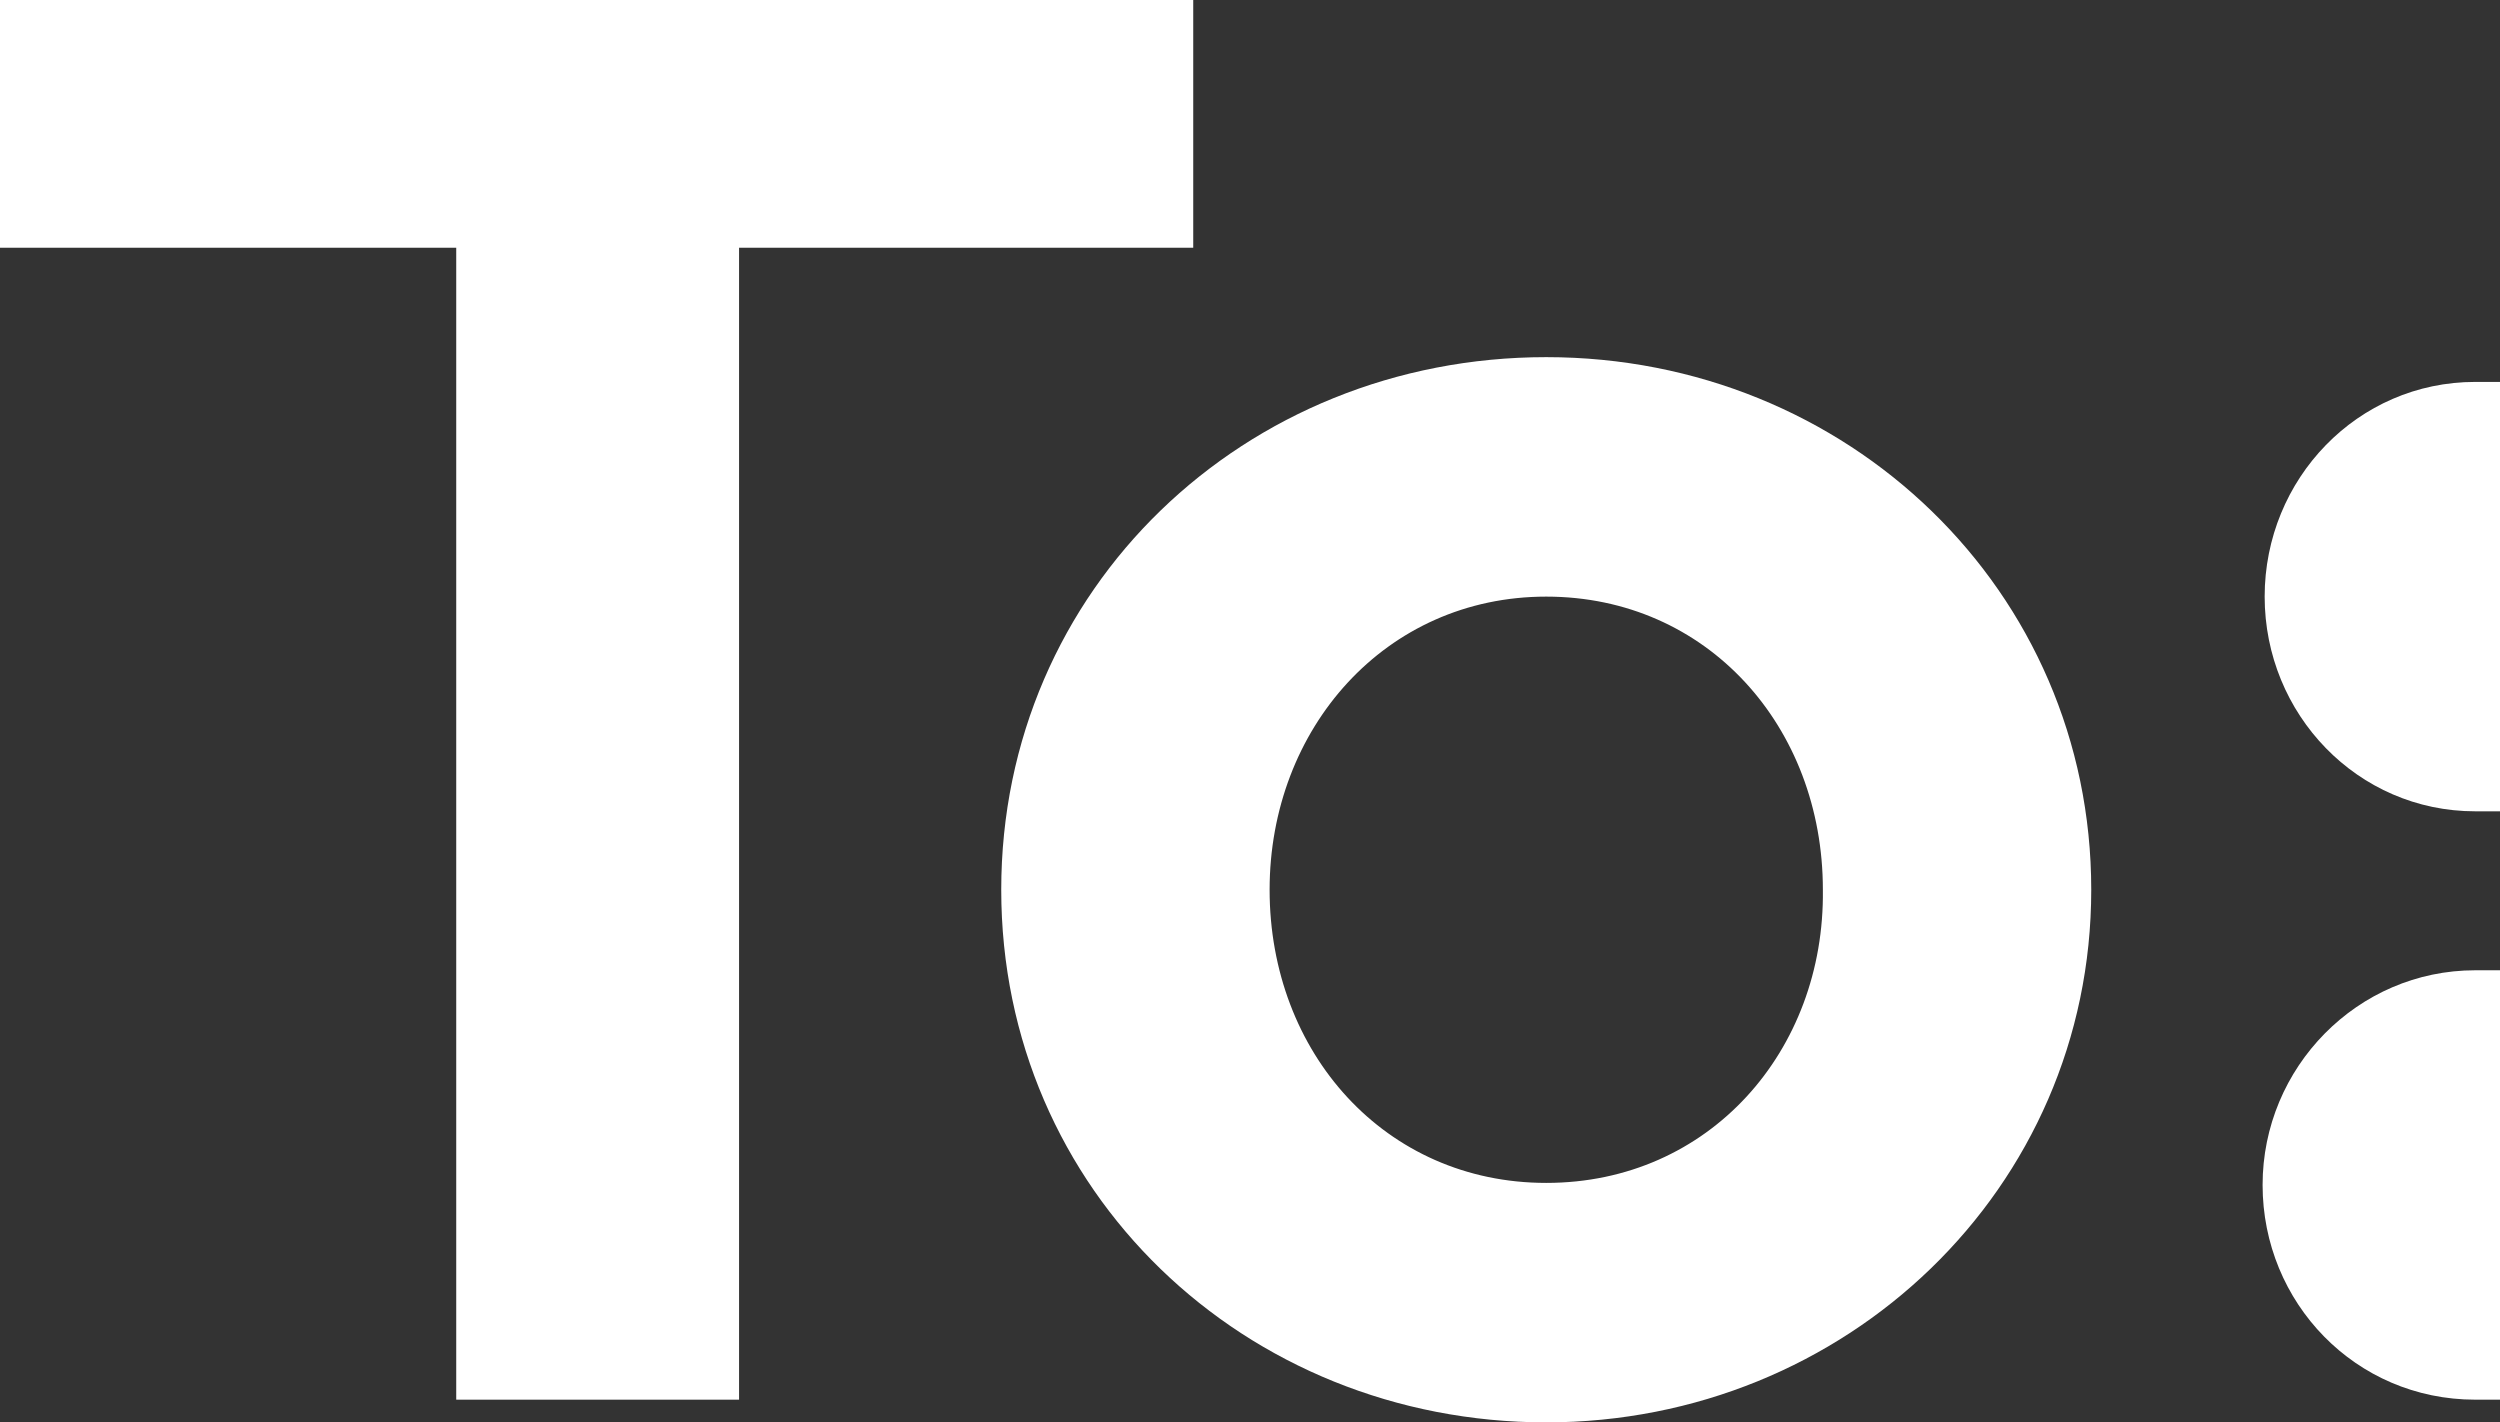
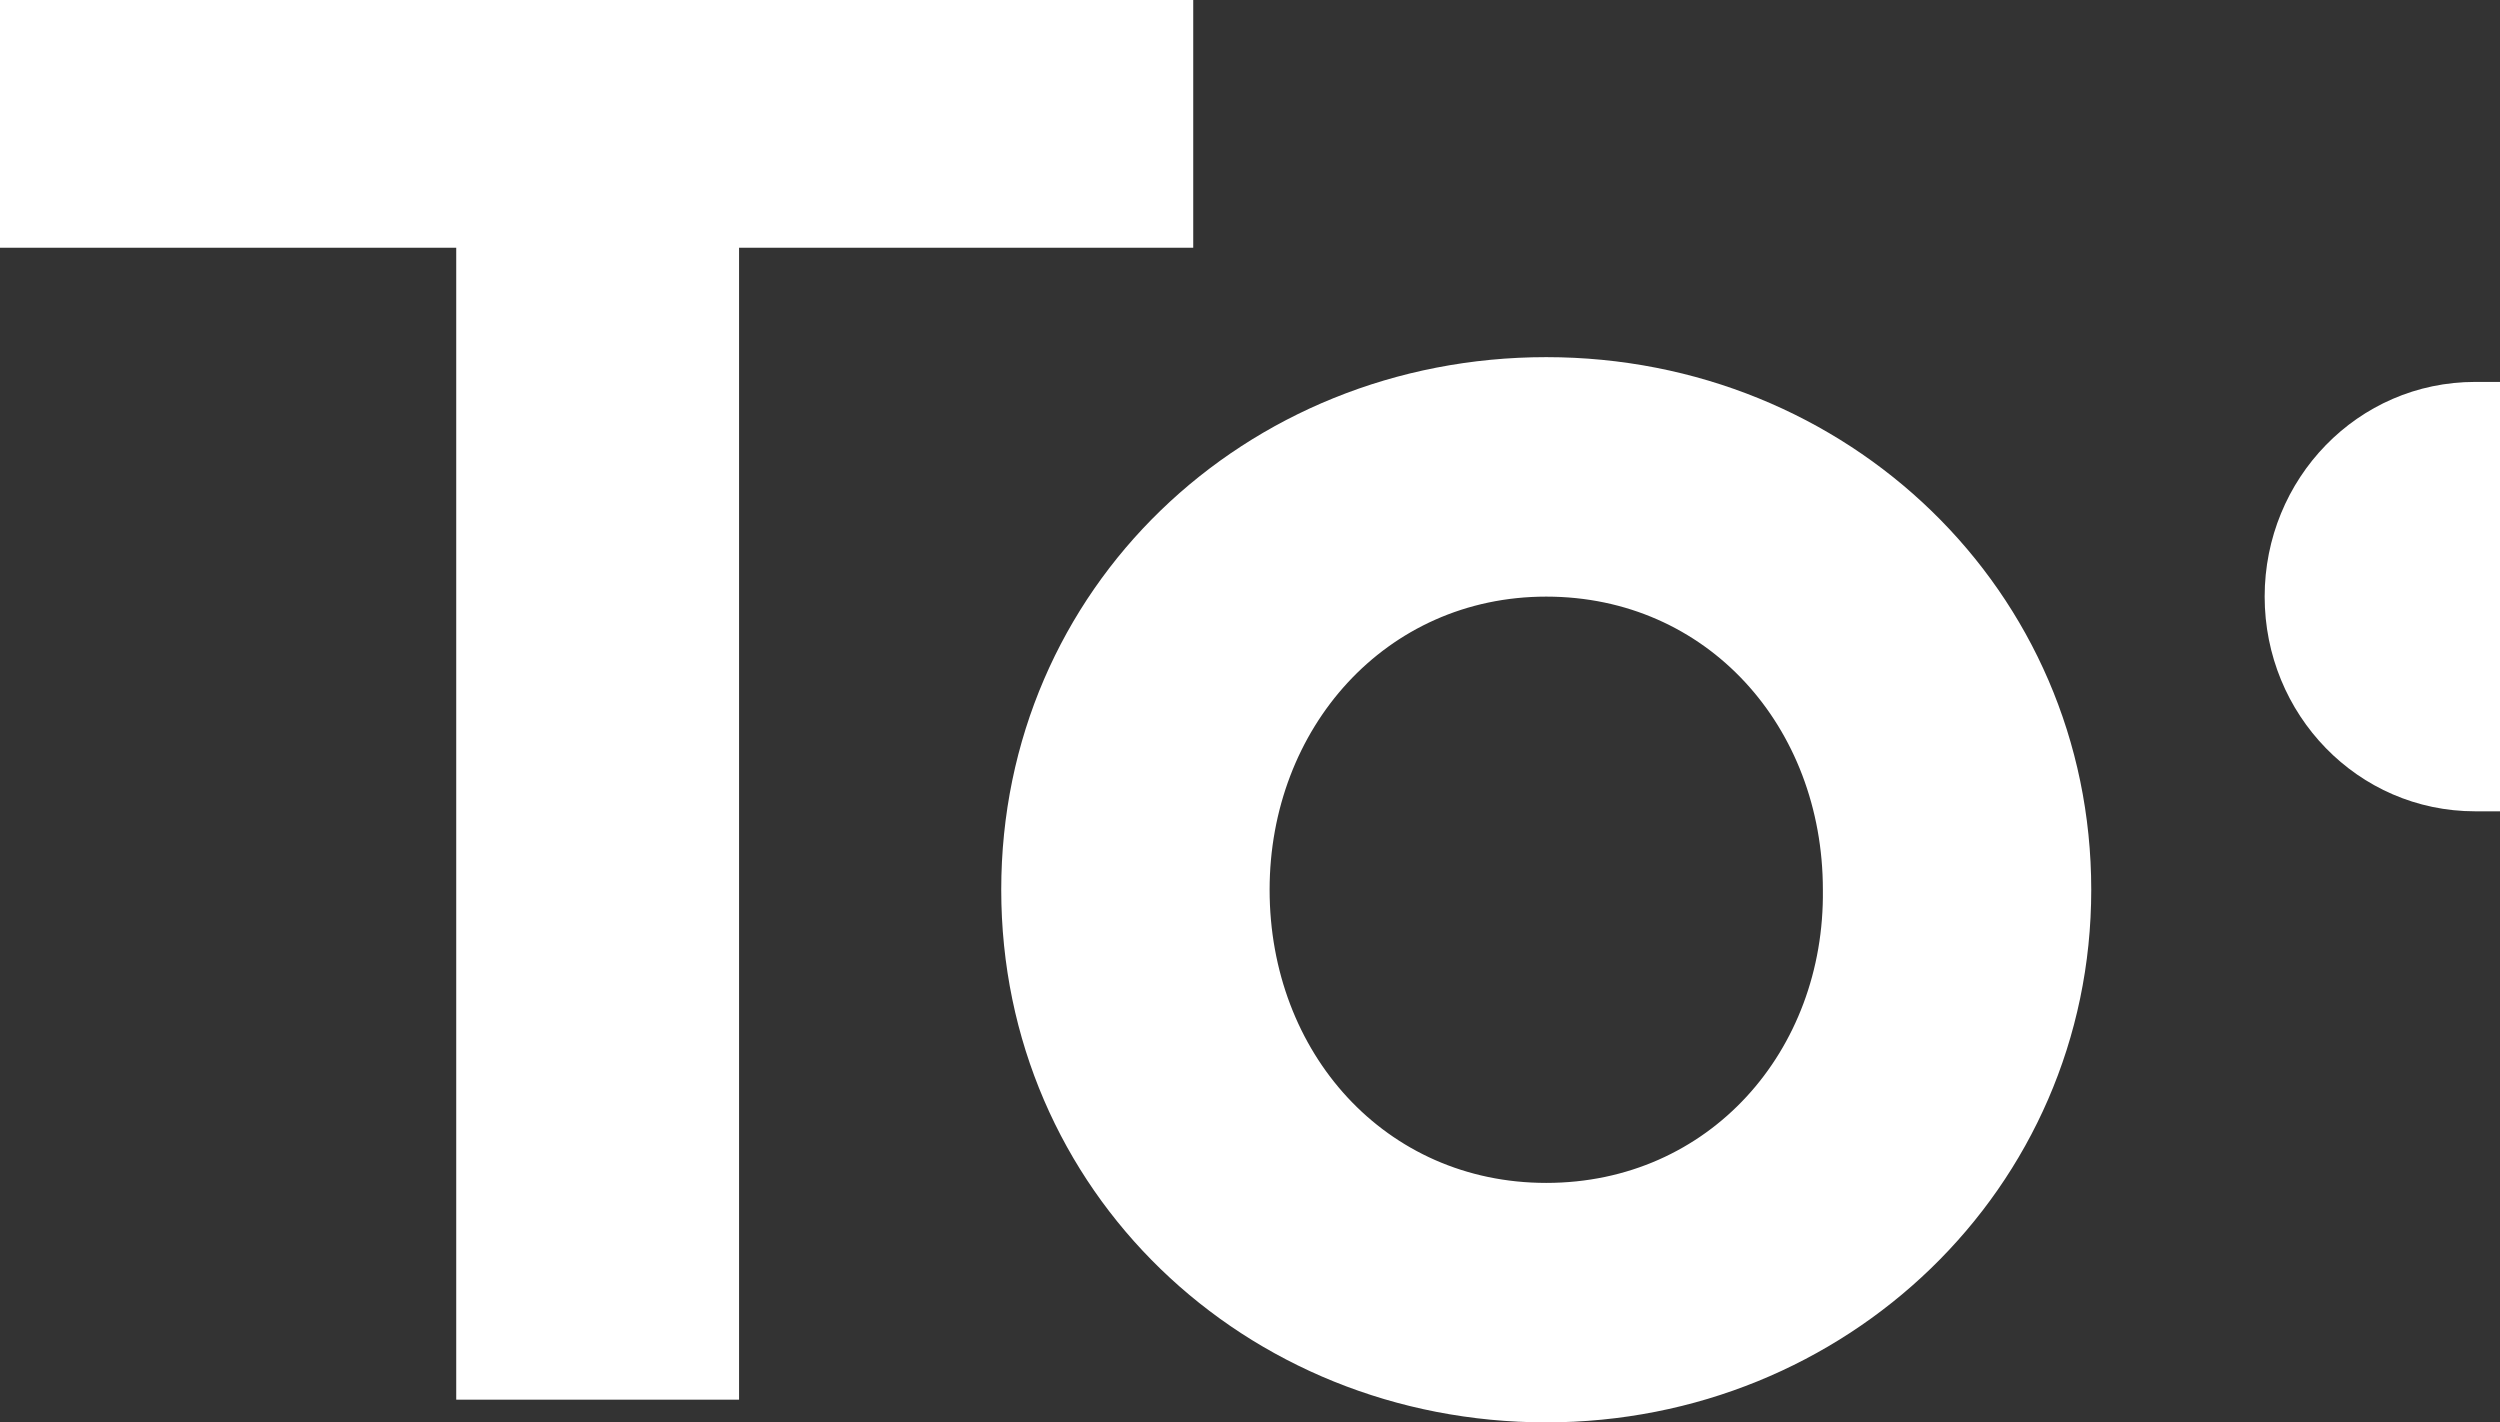
<svg xmlns="http://www.w3.org/2000/svg" id="Livello_1" x="0px" y="0px" width="121.1px" height="68.9px" viewBox="0 0 121.1 68.9" style="enable-background:new 0 0 121.1 68.9;" xml:space="preserve">
  <rect x="0" y="0" width="121.1" height="68.9" fill="#333333" stroke="none" />
  <style type="text/css"> .st0{fill:#FFFFFF;} </style>
  <g>
    <polygon class="st0" points="0,0 0,12 22.1,12 22.1,67.8 35.8,67.8 35.8,12 57.8,12 57.8,0 " />
    <g>
      <path class="st0" d="M74.9,57.3c-7.8,0-13.4-6.3-13.4-14.2c0-7.8,5.6-14.2,13.4-14.2c7.8,0,13.4,6.3,13.4,14.2 C88.4,50.9,82.8,57.3,74.9,57.3 M74.9,17.3c-14.6,0-26.4,11.2-26.4,25.8c0,14.6,11.8,25.8,26.4,25.8c14.5,0,26.4-11.3,26.4-25.8 C101.3,28.6,89.5,17.3,74.9,17.3" />
-       <path class="st0" d="M119.9,47c-5.7,0-10.3,4.7-10.3,10.4c0,5.7,4.5,10.4,10.3,10.4h1.2V47H119.9z" />
      <path class="st0" d="M119.9,18.5L119.9,18.5c-5.7,0-10.2,4.7-10.2,10.4c0,5.7,4.5,10.4,10.2,10.4v0h1.2V18.5H119.9z" />
    </g>
  </g>
</svg>